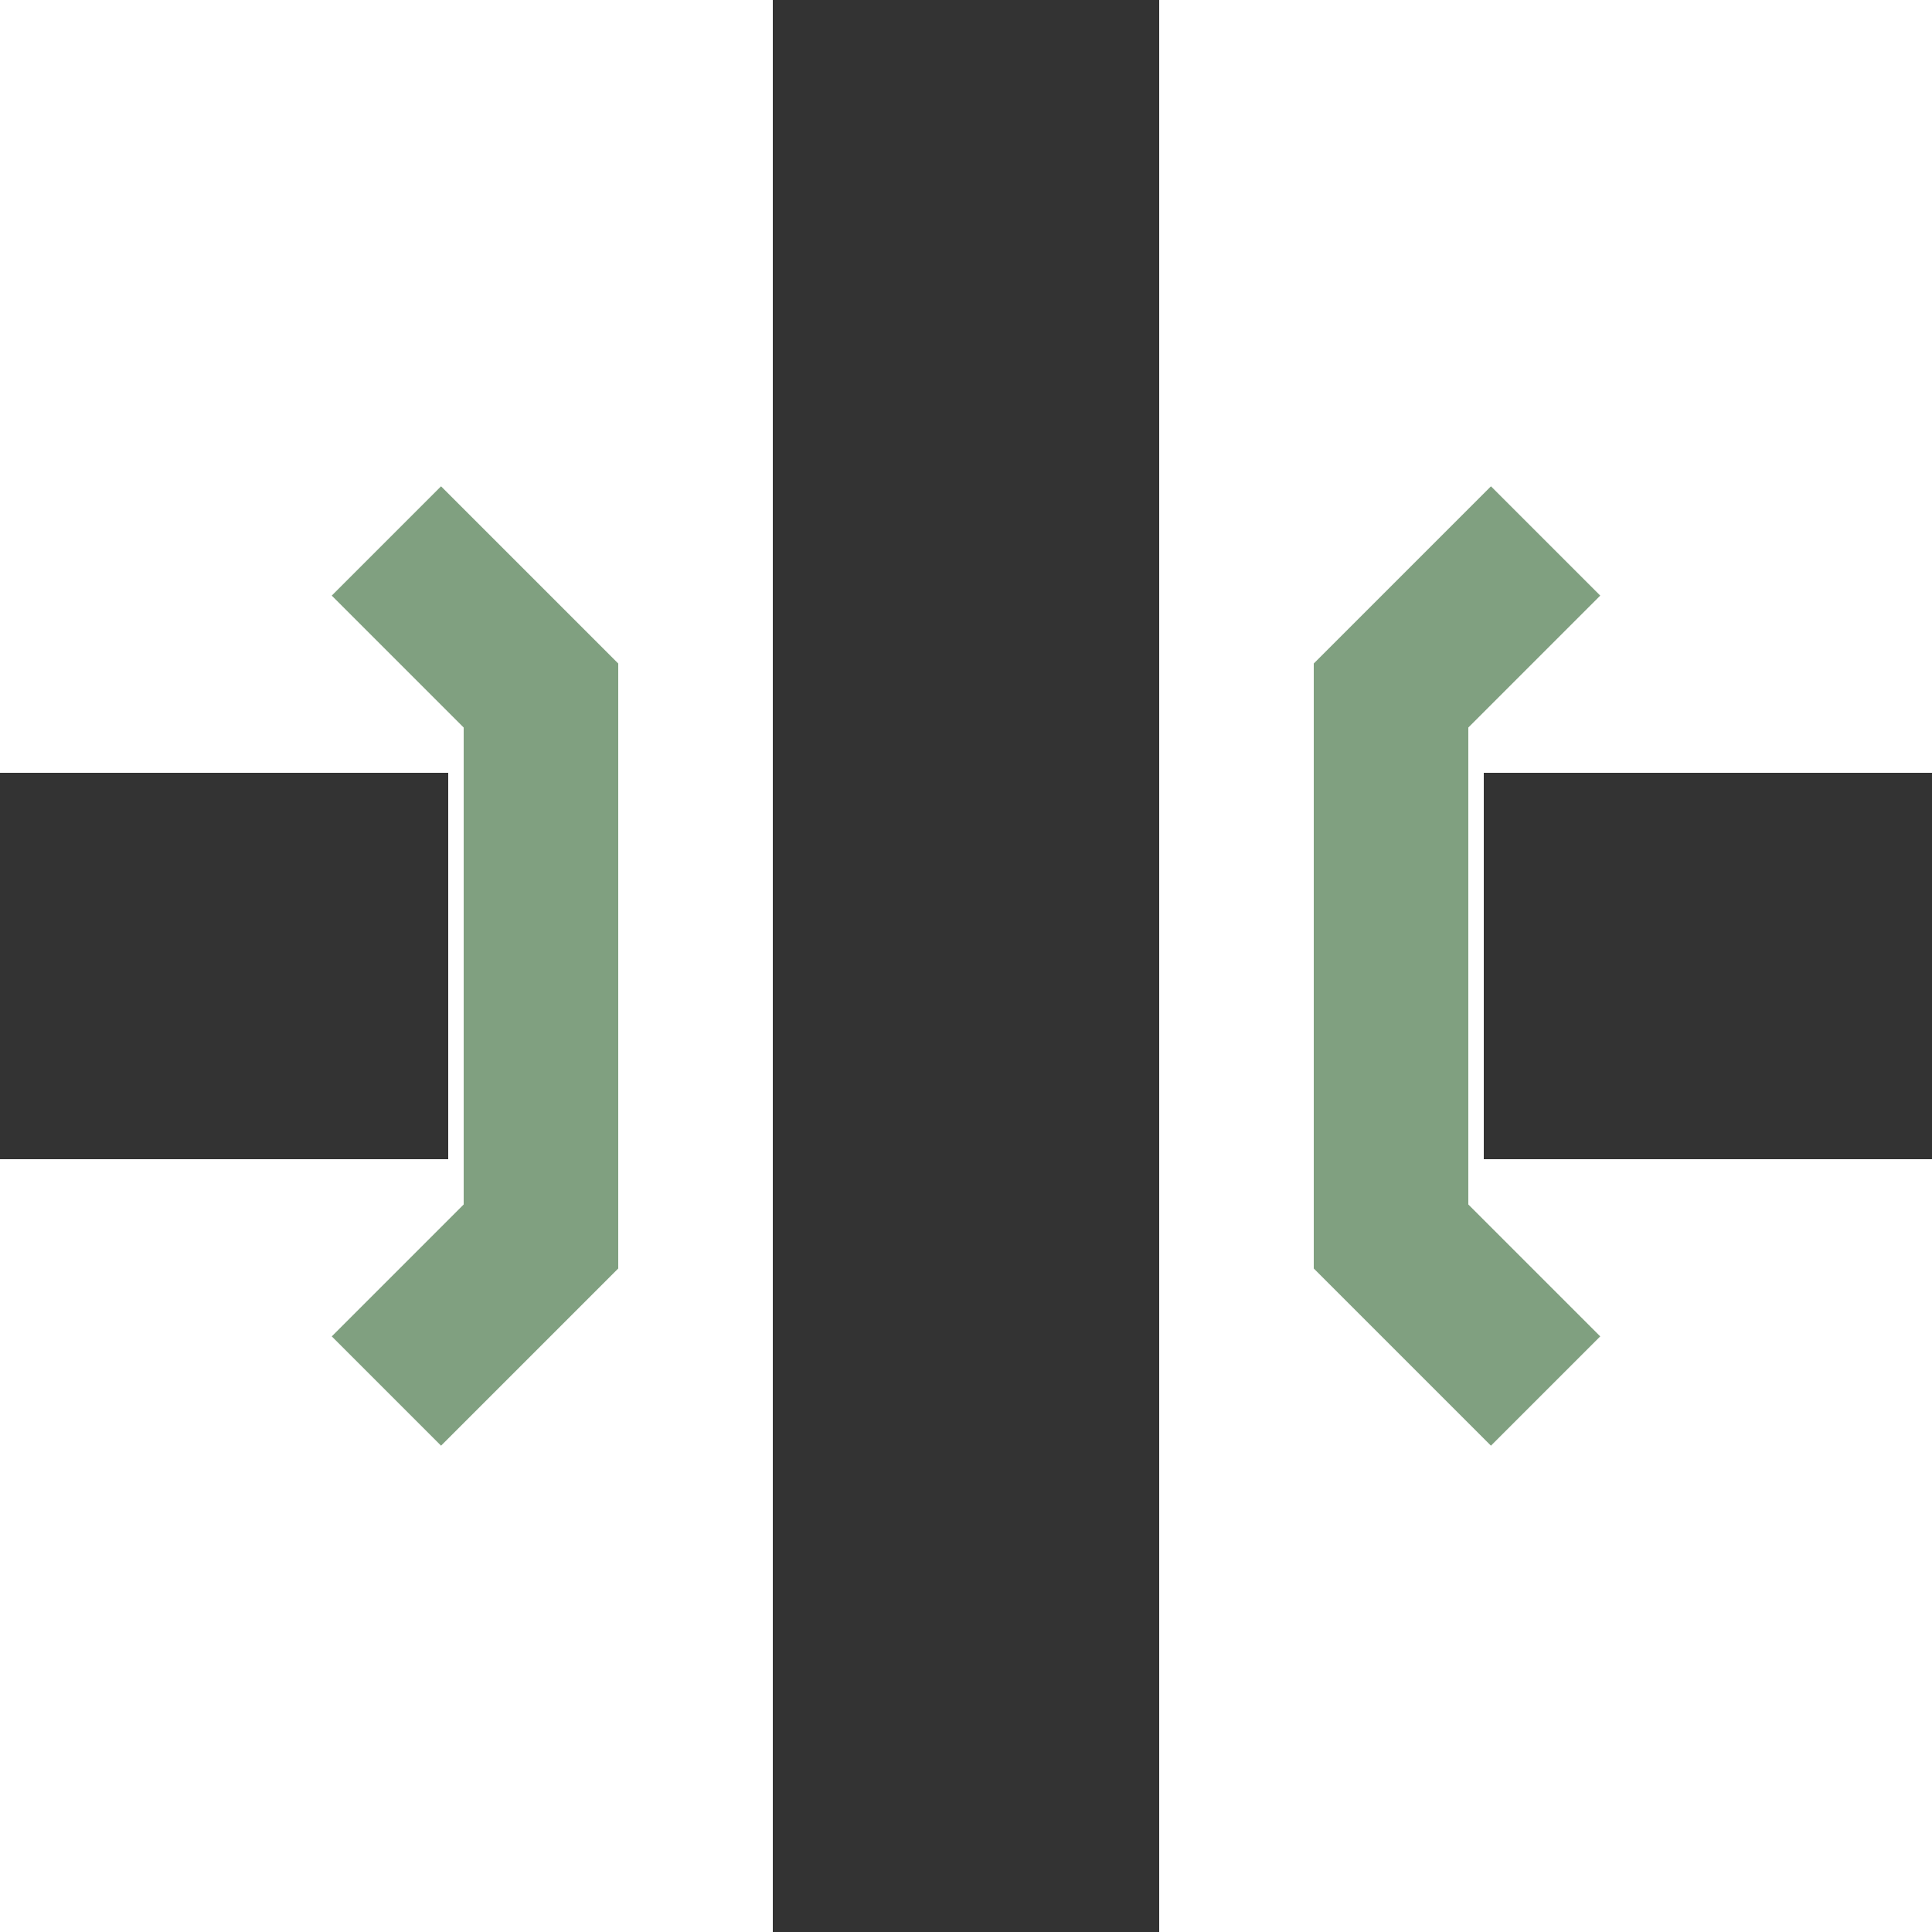
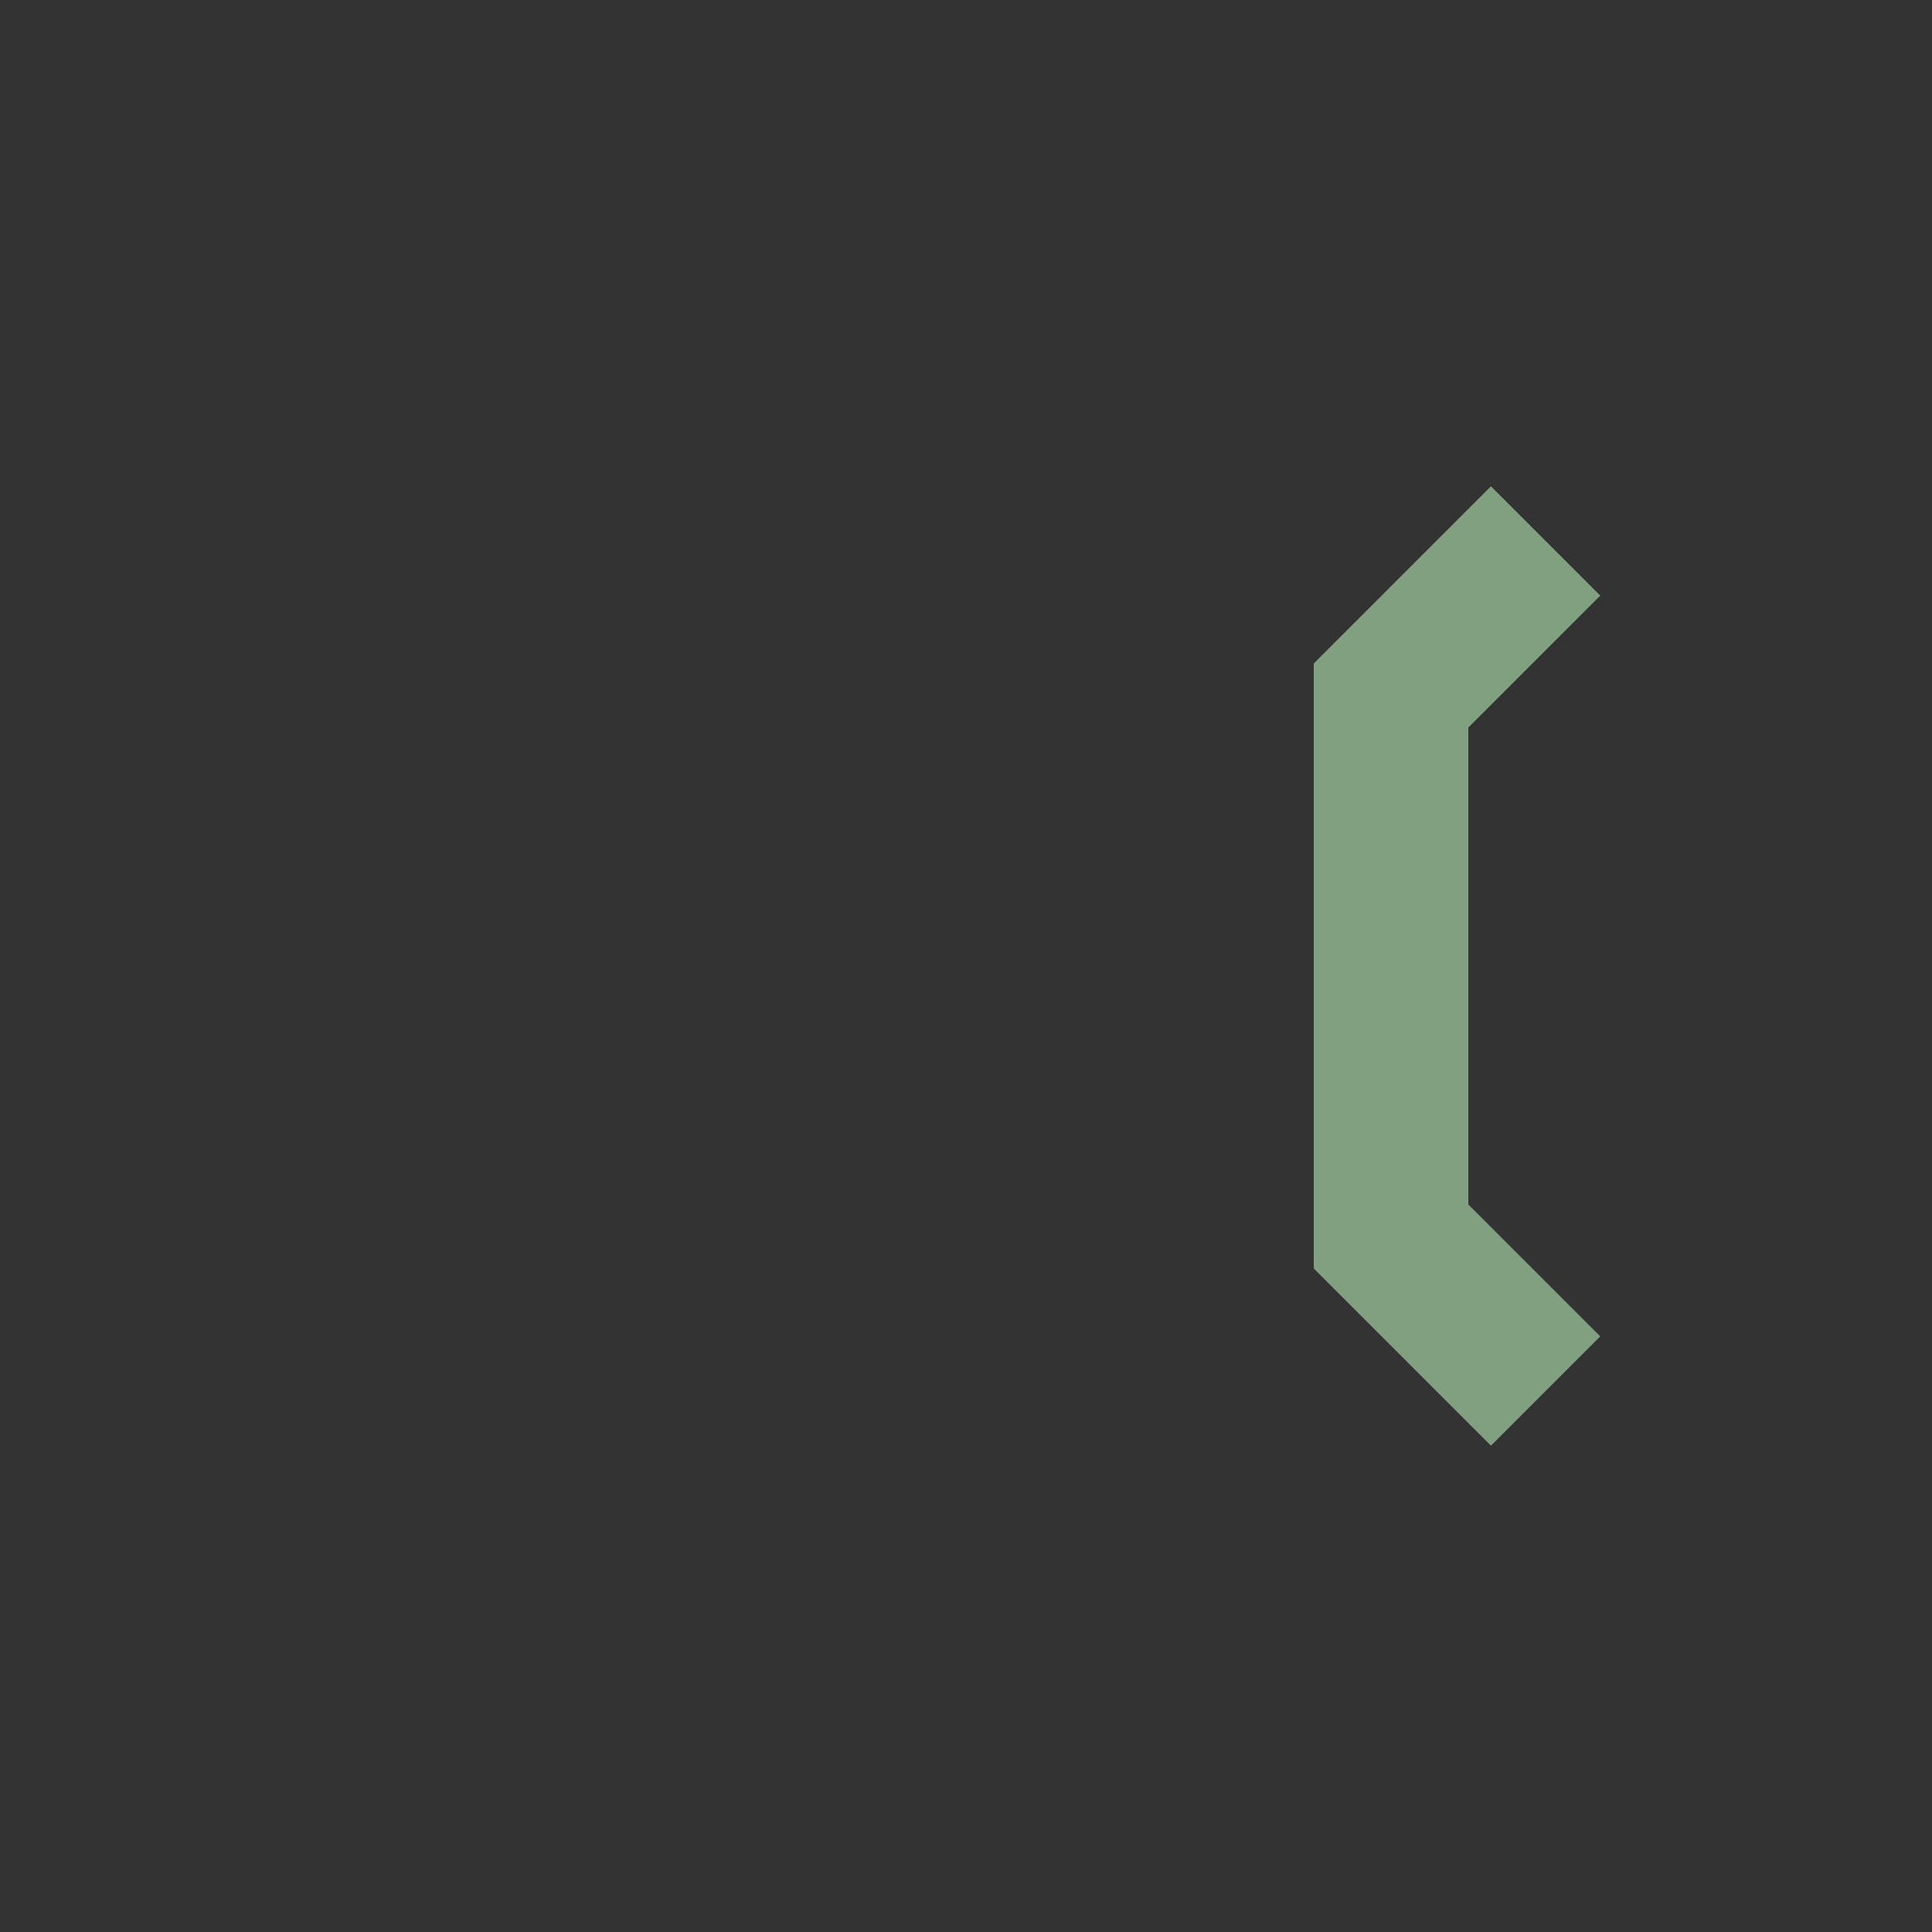
<svg xmlns="http://www.w3.org/2000/svg" xmlns:ns1="http://sodipodi.sourceforge.net/DTD/sodipodi-0.dtd" xmlns:ns2="http://www.inkscape.org/namespaces/inkscape" width="500" height="500" viewBox="0 0 500 500" id="svg2" ns1:version="0.32" ns2:version="0.45" ns1:docname="BSicon_fKRZo.svg" ns1:docbase="/home/jared/tmp/wp-trail/fp" ns2:output_extension="org.inkscape.output.svg.inkscape" ns1:modified="true">
  <rect x="0" y="0" width="500" height="500" fill="#333333" stroke="none" />
  <defs id="defs19">--&gt;
</defs>
  <ns1:namedview ns2:window-height="718" ns2:window-width="1024" ns2:pageshadow="2" ns2:pageopacity="1" guidetolerance="10.0" gridtolerance="10000" objecttolerance="10.0" borderopacity="1.0" bordercolor="#666666" pagecolor="#c8c8c8" id="base" ns2:zoom="0.76" ns2:cx="250" ns2:cy="250" ns2:window-x="0" ns2:window-y="0" ns2:current-layer="svg2" ns2:showpageshadow="false" showgrid="true" gridspacingx="10px" gridspacingy="10px" ns2:grid-points="true" />
  <title id="title4">
 BS: Kreuzung mit BrÃ¼cke
</title>
-   <path style="opacity:1;fill:#ffffff;fill-opacity:1;fill-rule:nonzero;stroke:none;stroke-width:0;stroke-miterlimit:4;stroke-dasharray:none;stroke-opacity:1" d="M 0 0 L 0 200 L 116 200 L 116 300 L 0 300 L 0 500 L 200 500 L 200 0 L 0 0 z M 300 0 L 300 500 L 500 500 L 500 300 L 384 300 L 384 200 L 500 200 L 500 0 L 300 0 z " id="rect2163" />
-   <polyline style="fill:none;fill-rule:evenodd;stroke:#80a080;stroke-width:40;stroke-linecap:butt;stroke-linejoin:miter;stroke-miterlimit:10" id="polyline10" points="100,140 140,180 140,320 100,360" />
  <polyline style="fill:none;fill-rule:evenodd;stroke:#80a080;stroke-width:40;stroke-linecap:butt;stroke-linejoin:miter;stroke-miterlimit:10" id="polyline12" points="400,140 360,180 360,320 400,360" />
</svg>